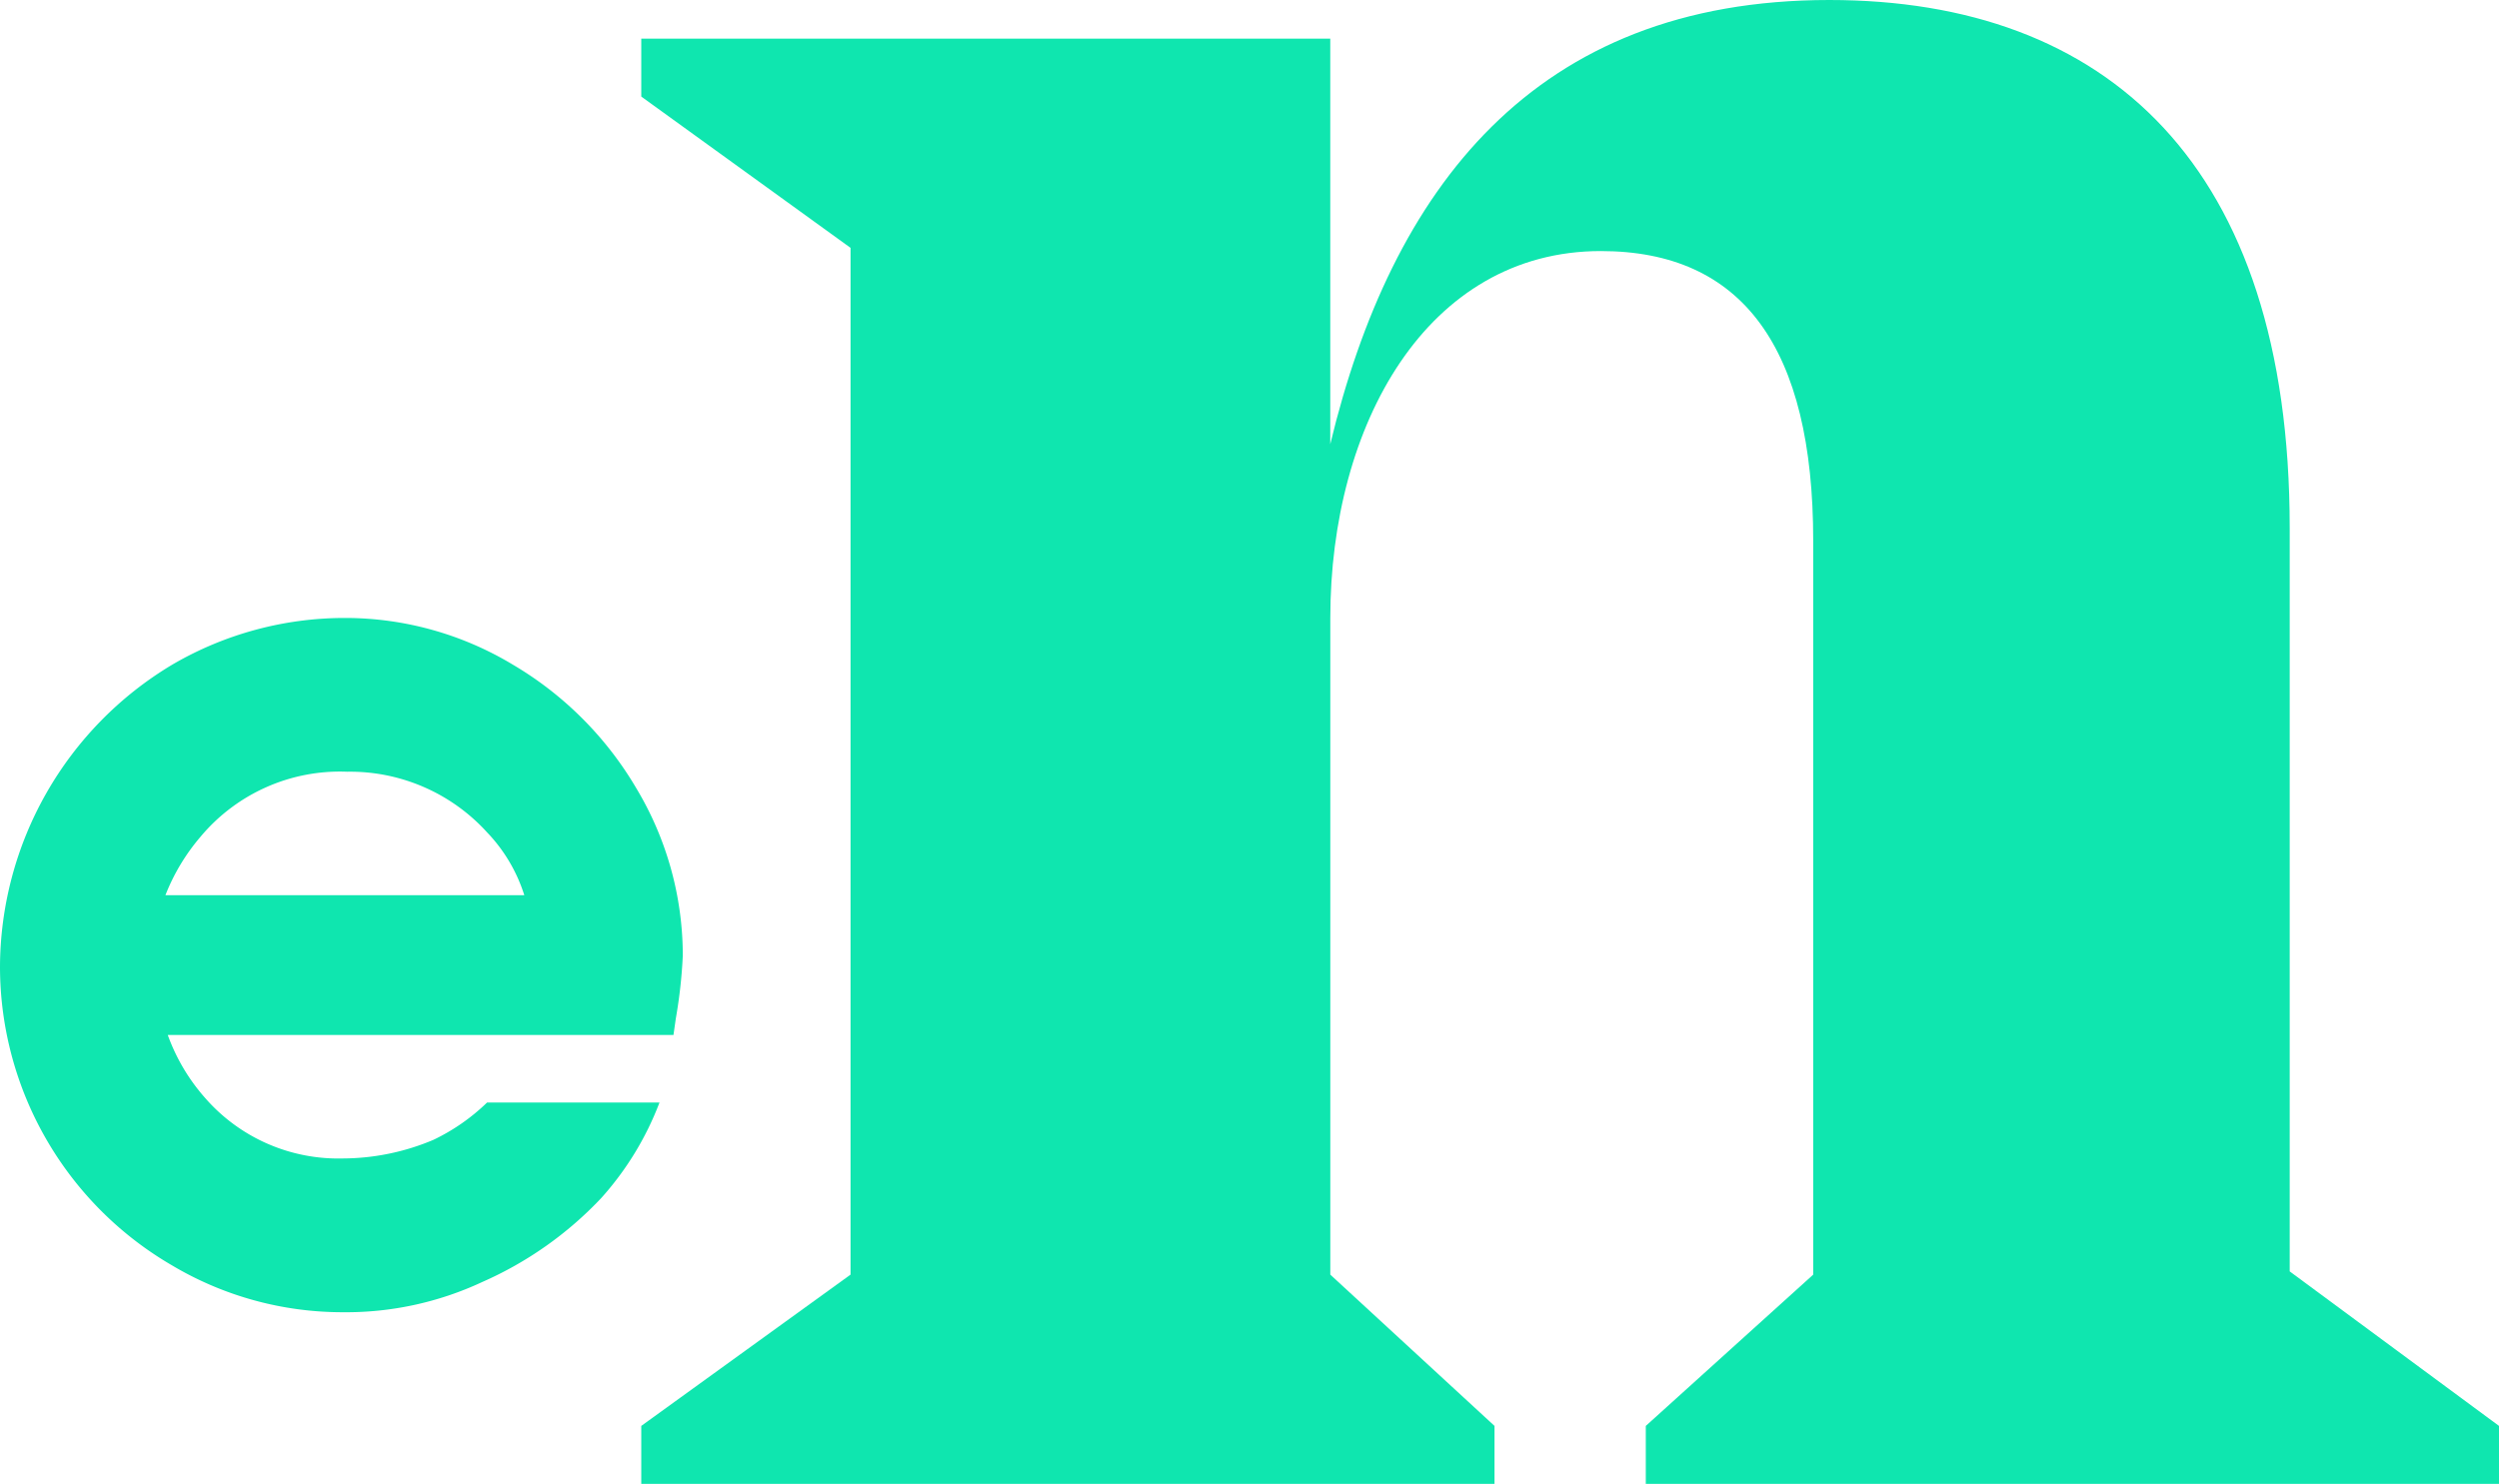
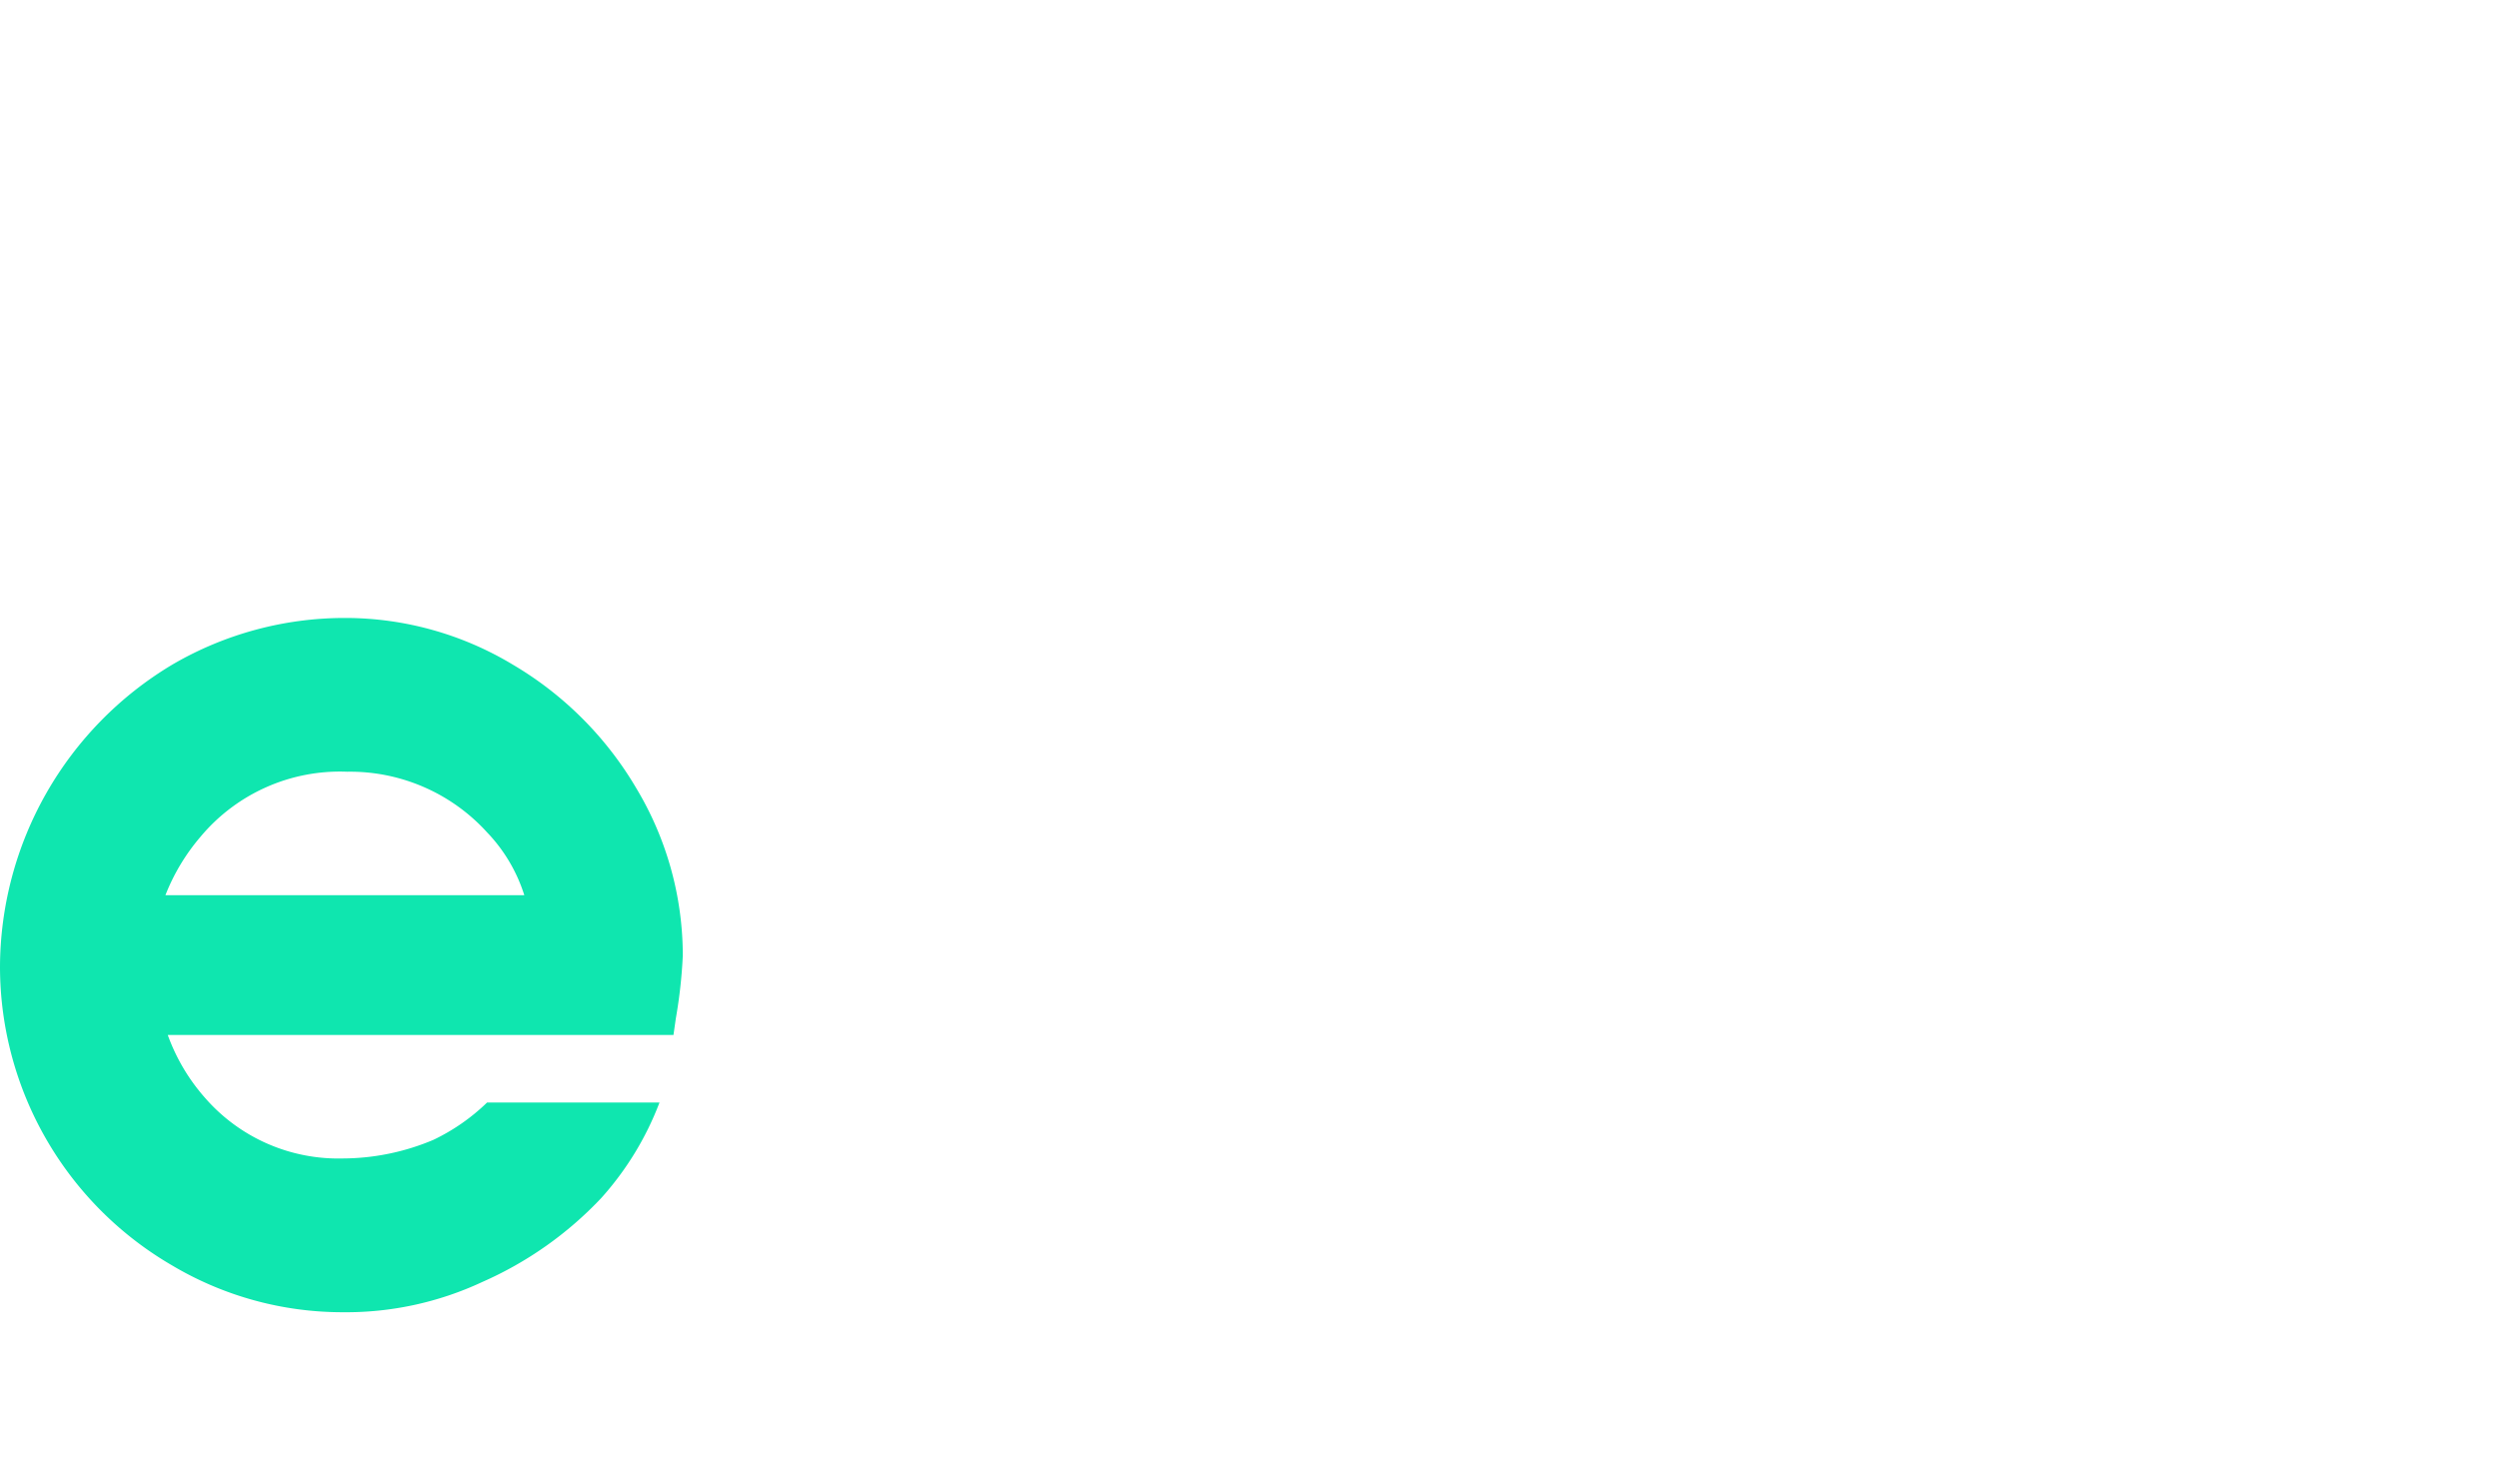
<svg xmlns="http://www.w3.org/2000/svg" width="124.715" height="74.073" viewBox="0 0 124.715 74.073">
  <g id="Group_9551" data-name="Group 9551" transform="translate(-100 -117.996)">
-     <path id="Path_40209" data-name="Path 40209" d="M1806.512,950.781v2.892h-42.58v-2.892l8.355-7.552V906.594q0-14.461-10.6-14.461c-8.677,0-13.5,8.677-13.5,18.317v32.779l8.195,7.552v2.892H1713.8v-2.892l10.444-7.552V891.972L1713.8,884.42v-2.892h34.385v20.246c3.053-12.694,10.123-22.174,24.905-22.174,13.819,0,22.977,8.195,22.977,26.351v37.117Z" transform="translate(-1581.797 -761.604)" fill="#0fe6af" />
    <path id="Path_40210" data-name="Path 40210" d="M1720.61,908.417h-25.237a9.7,9.7,0,0,0,1.861,3.14,8.814,8.814,0,0,0,6.861,3.024,11.708,11.708,0,0,0,4.536-.93,10.092,10.092,0,0,0,2.675-1.861h8.606a15.229,15.229,0,0,1-2.907,4.768,18.249,18.249,0,0,1-5.931,4.187,16.05,16.05,0,0,1-6.977,1.512,16.636,16.636,0,0,1-8.49-2.326A17.26,17.26,0,0,1,1687,905.044a17.642,17.642,0,0,1,8.606-15.119,17.053,17.053,0,0,1,8.606-2.326,16.216,16.216,0,0,1,8.373,2.326,17.386,17.386,0,0,1,6.164,6.164,16.217,16.217,0,0,1,2.326,8.373,24.592,24.592,0,0,1-.349,3.14Zm-25.353-6.978h17.909a8.015,8.015,0,0,0-1.861-3.14,9.235,9.235,0,0,0-6.978-3.024,9.066,9.066,0,0,0-7.327,3.256,10.176,10.176,0,0,0-1.744,2.907" transform="translate(-1587 -738.755)" fill="#0fe6af" />
  </g>
</svg>